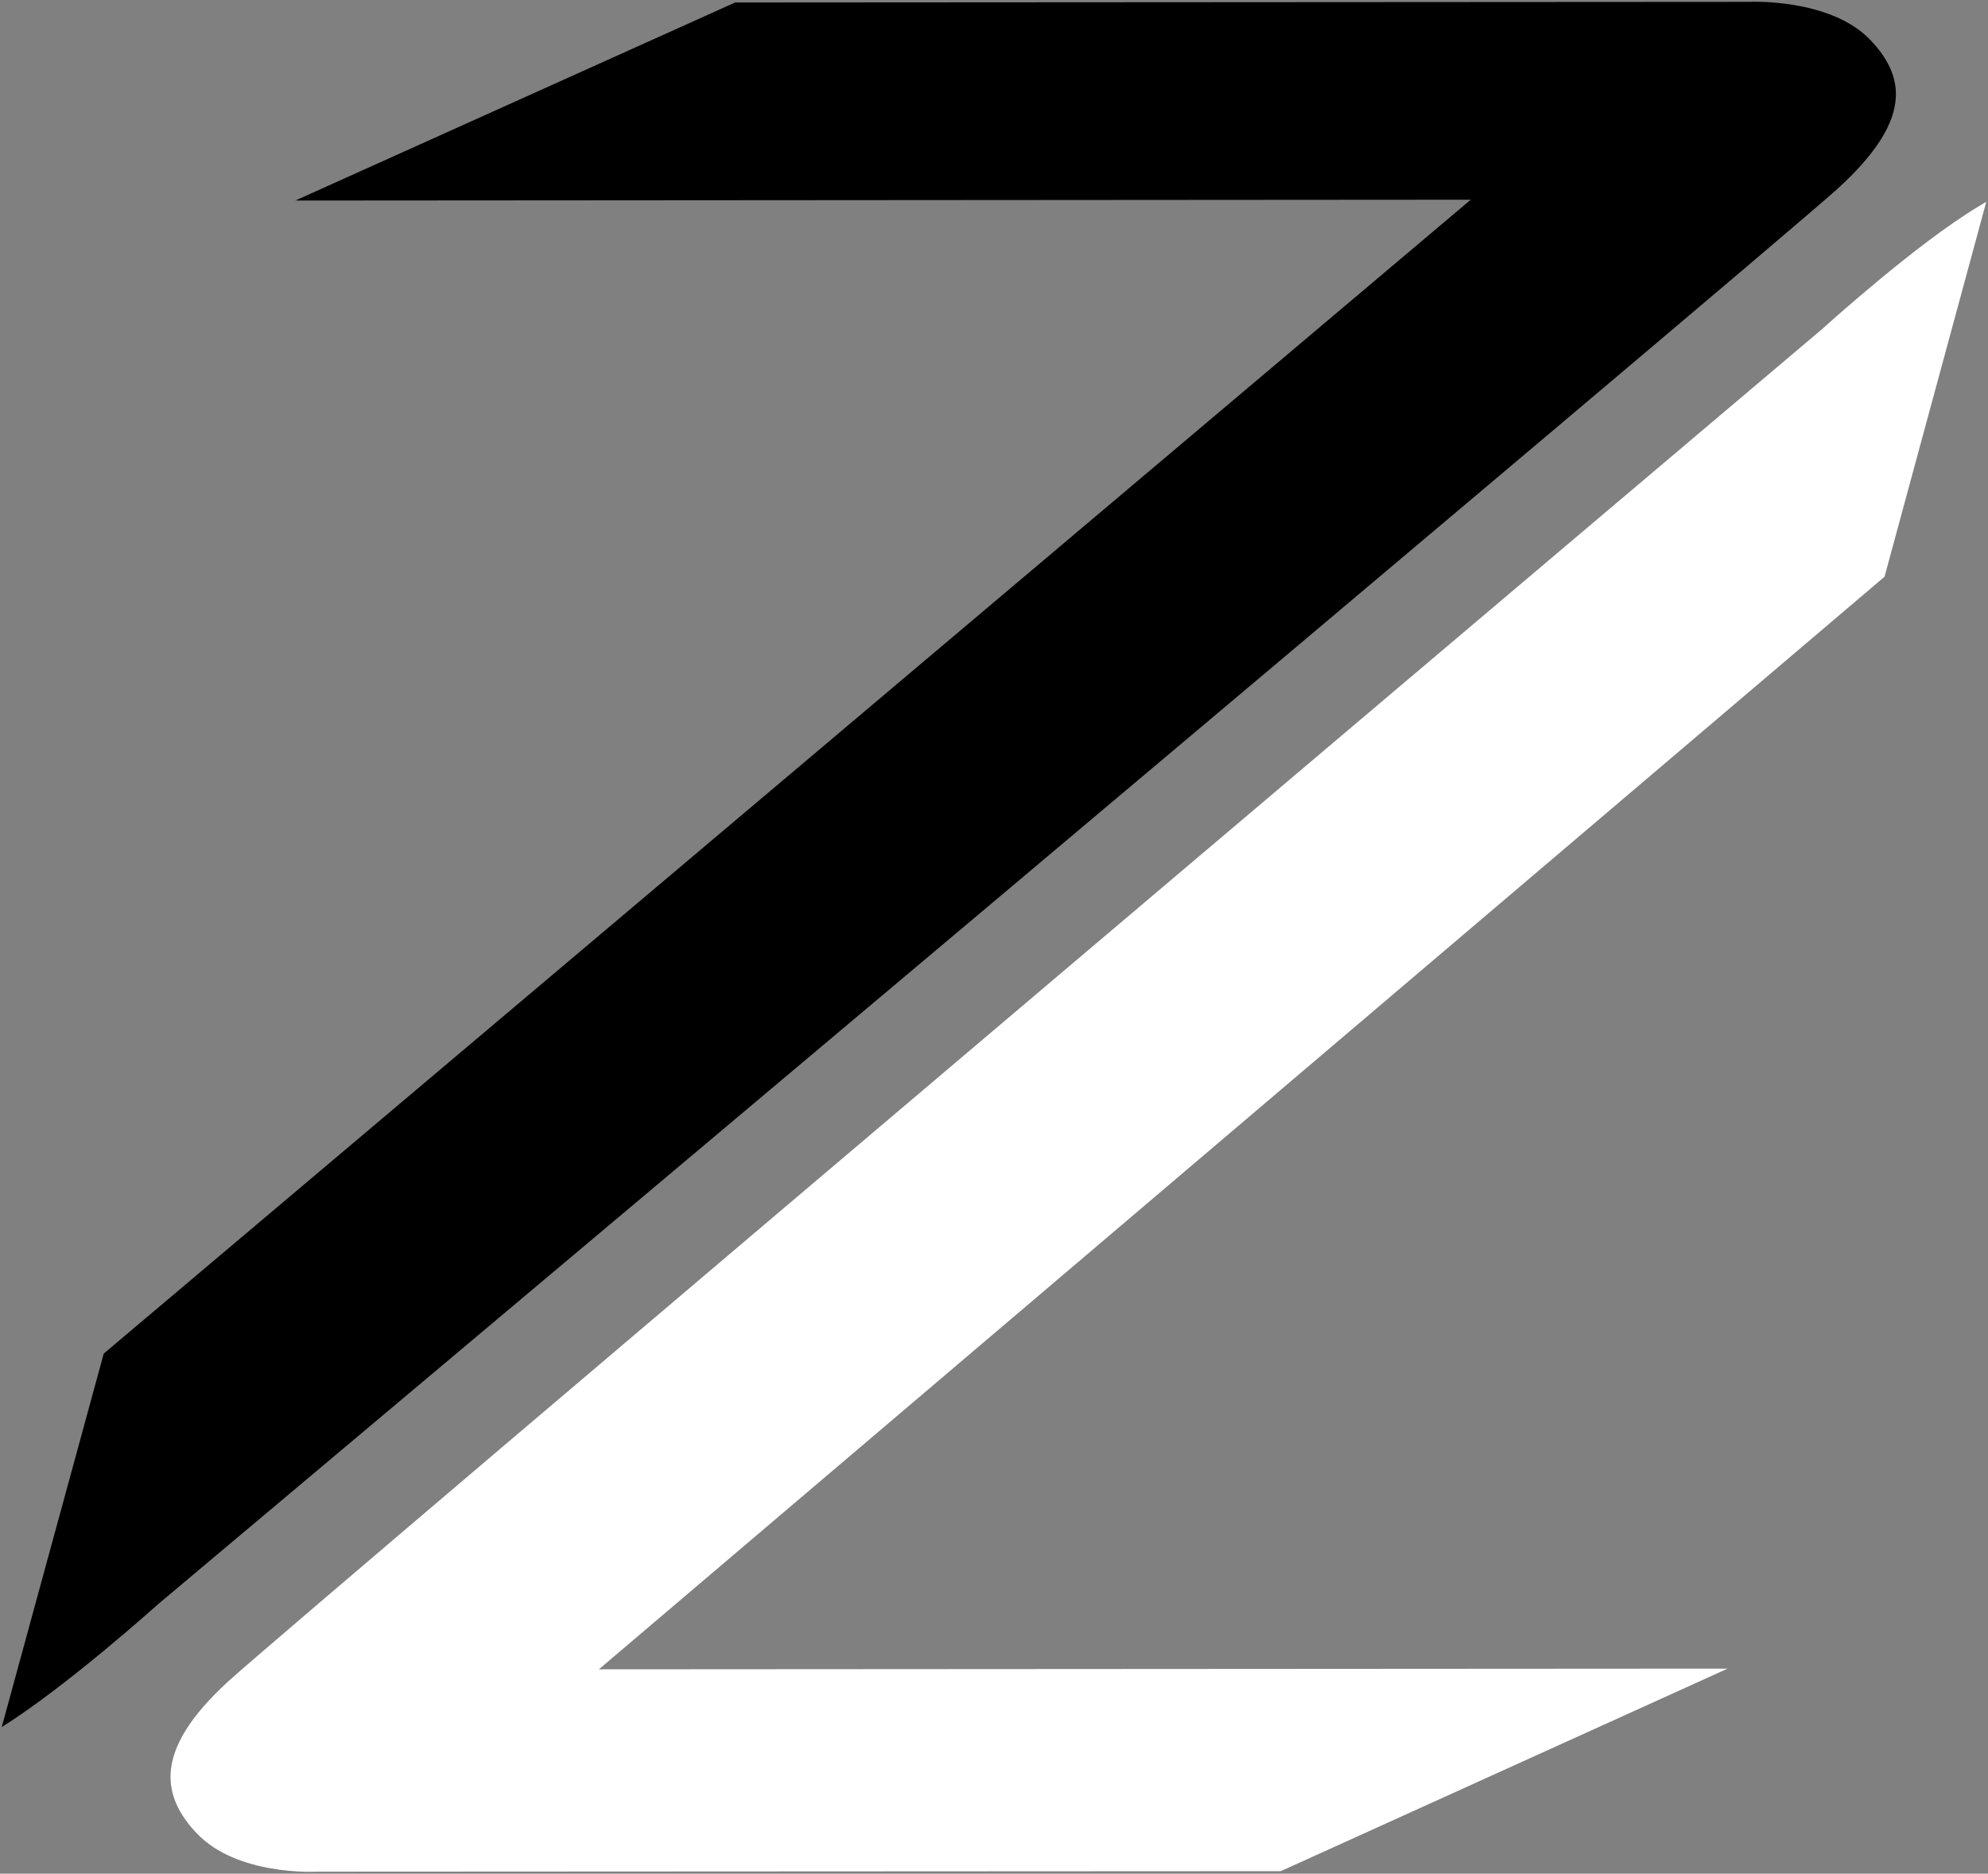
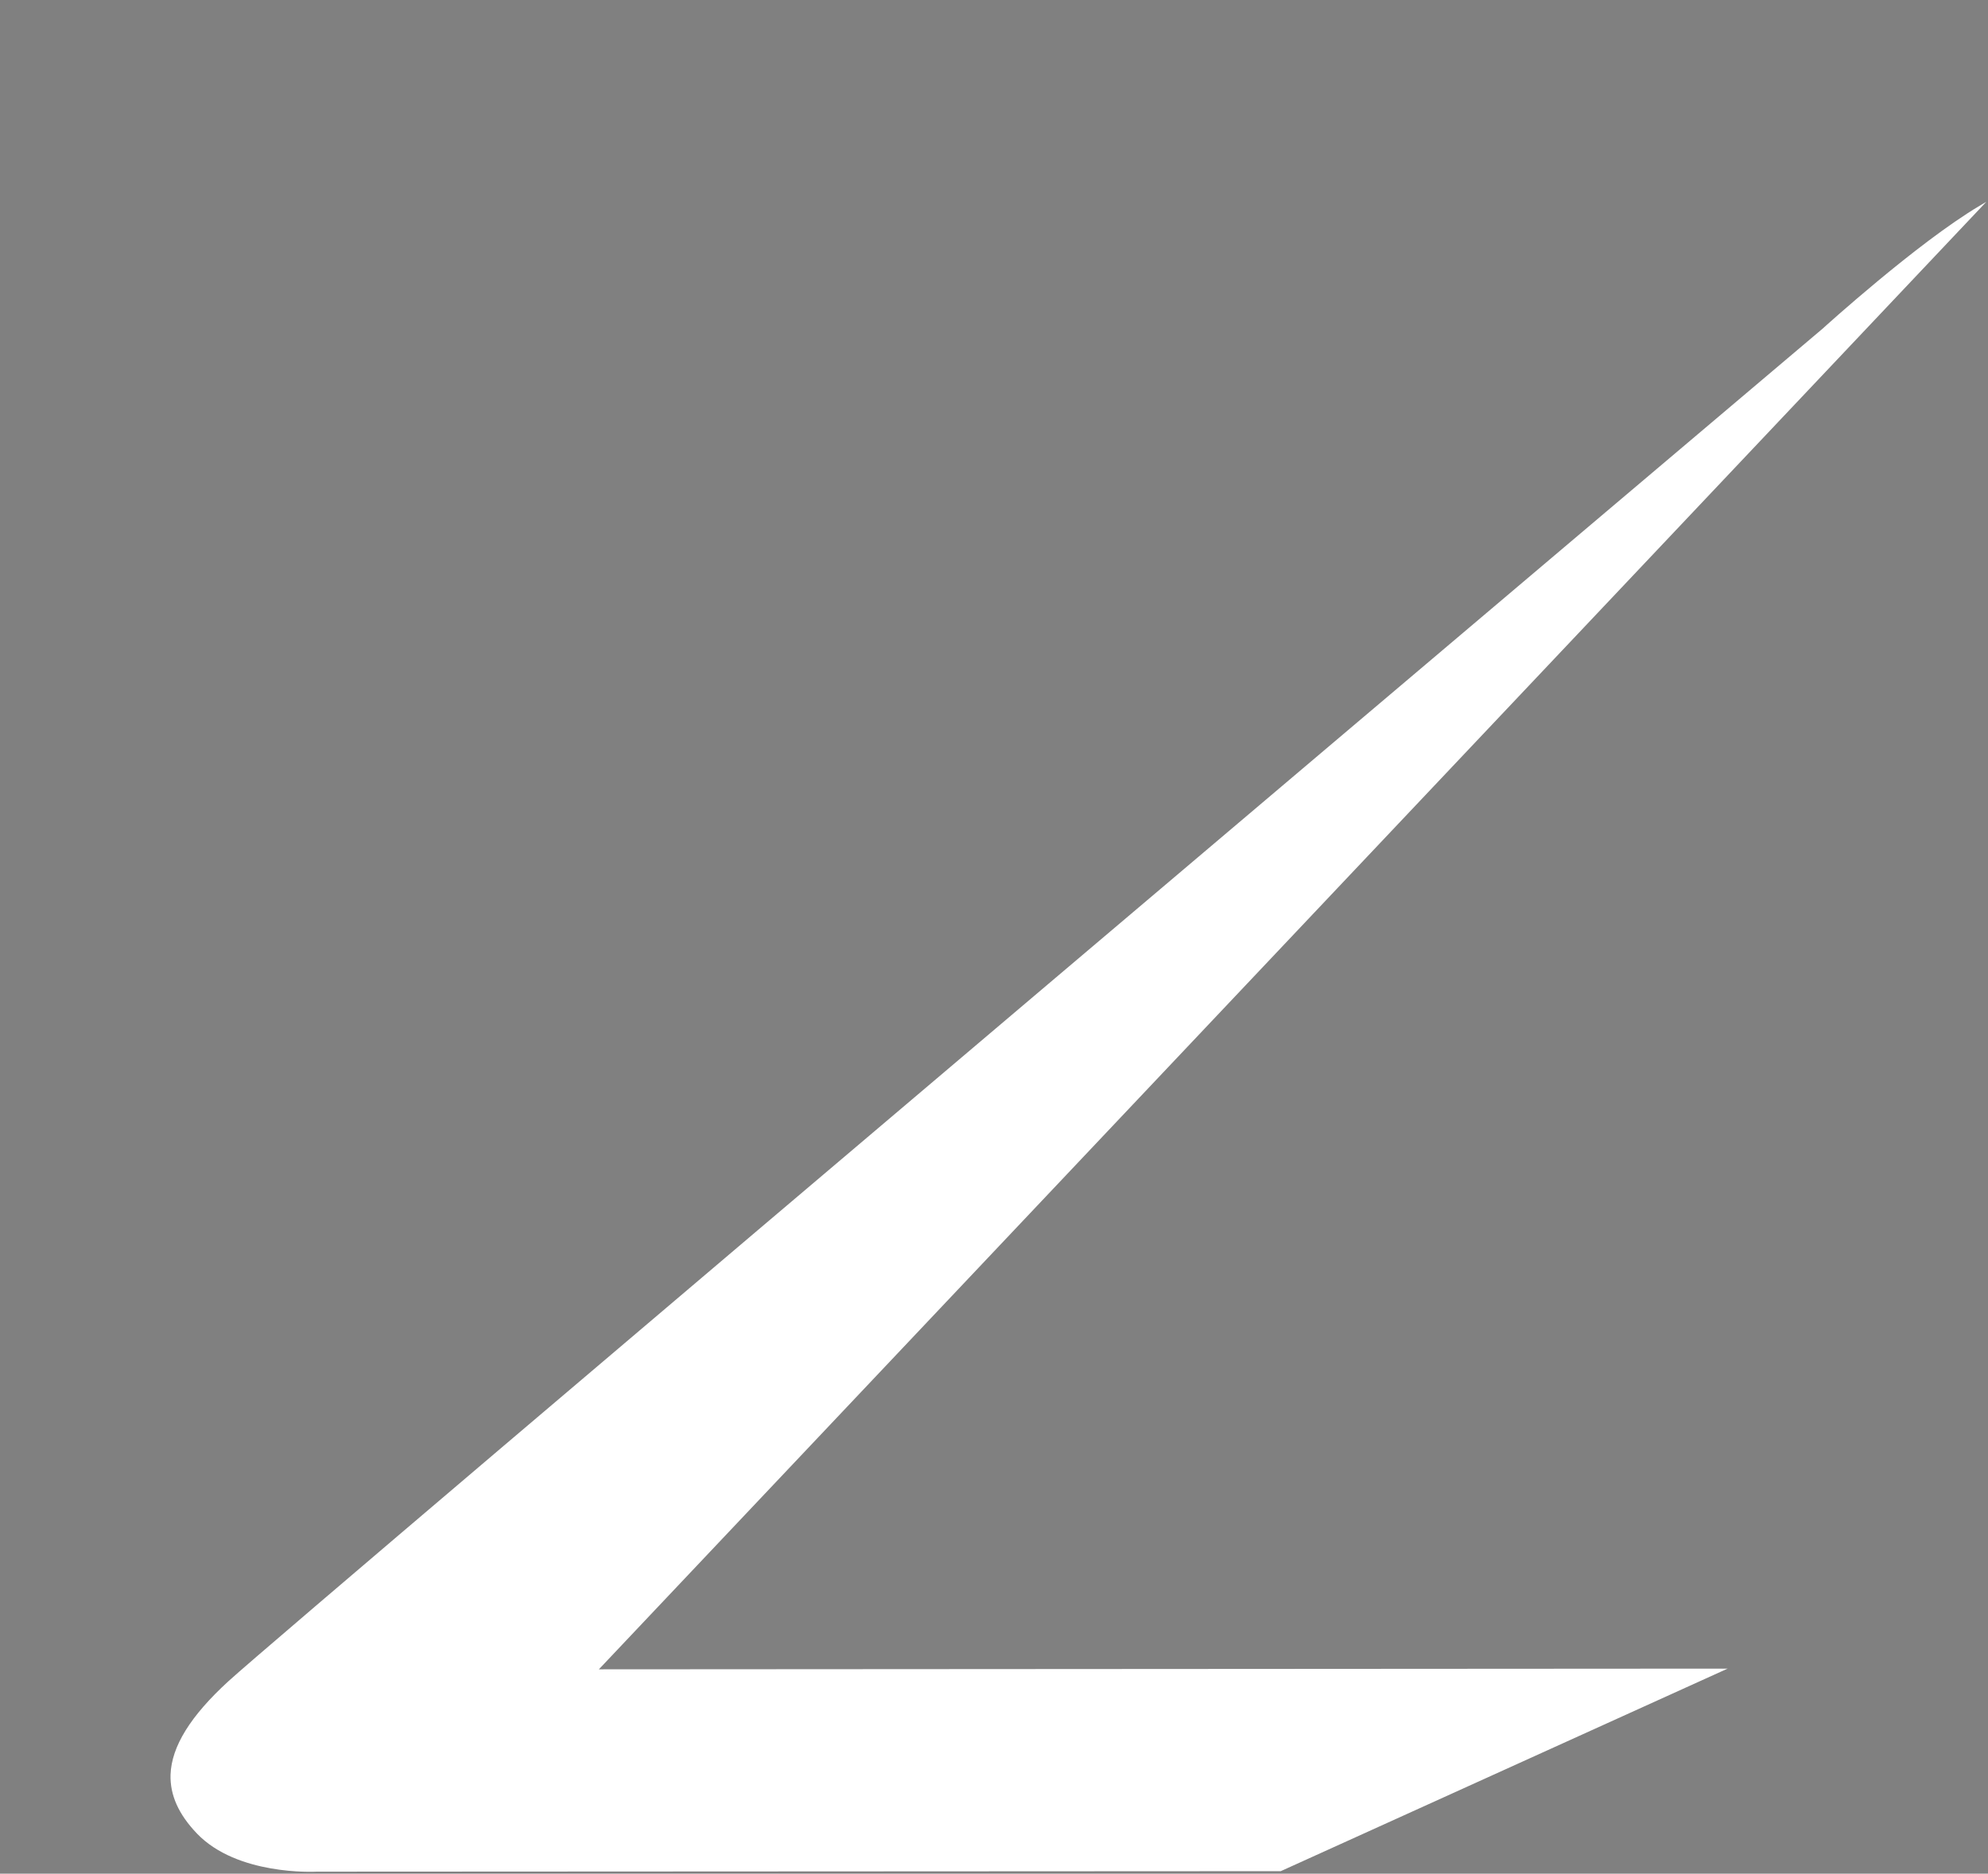
<svg xmlns="http://www.w3.org/2000/svg" id="Logo" viewBox="0 0 287.44 270.95">
  <rect x="0" y="0" width="287.44" height="270.95" fill="#808080" stroke="none" />
  <defs>
    <style>
      .cls-1 {
        fill: #fff;
      }
    </style>
  </defs>
-   <path d="M270.38,5.73c2.61,2.71,3.83,5.38,3.74,8.19-.13,3.96-2.9,8.35-8.48,13.42C255.52,36.52,25.2,230.01,22.86,231.98c-.14,.12-13.25,11.92-22.61,17.77l14.75-54.01L212.65,28.88l-169.95,.12L106.29,.36l146.57-.09c.11-.01,11.71-.56,17.52,5.46Z" />
-   <path class="cls-1" d="M287.19,29.19l-14.71,54.21L86.59,241.4l163.2-.1-64.61,29.29h-.1s-139.25,.07-139.25,.07c-.44,.02-11.53,.56-17.35-5.51-2.66-2.78-3.91-5.57-3.82-8.52,.14-4.06,2.87-8.48,8.37-13.51,9.62-8.79,228.33-193.77,230.54-195.63,.12-.11,13.61-12.35,22.62-17.71l1.01-.6Z" />
+   <path class="cls-1" d="M287.19,29.19L86.59,241.4l163.2-.1-64.61,29.29h-.1s-139.25,.07-139.25,.07c-.44,.02-11.53,.56-17.35-5.51-2.66-2.78-3.91-5.57-3.82-8.52,.14-4.06,2.87-8.48,8.37-13.51,9.62-8.79,228.33-193.77,230.54-195.63,.12-.11,13.61-12.35,22.62-17.71l1.01-.6Z" />
</svg>